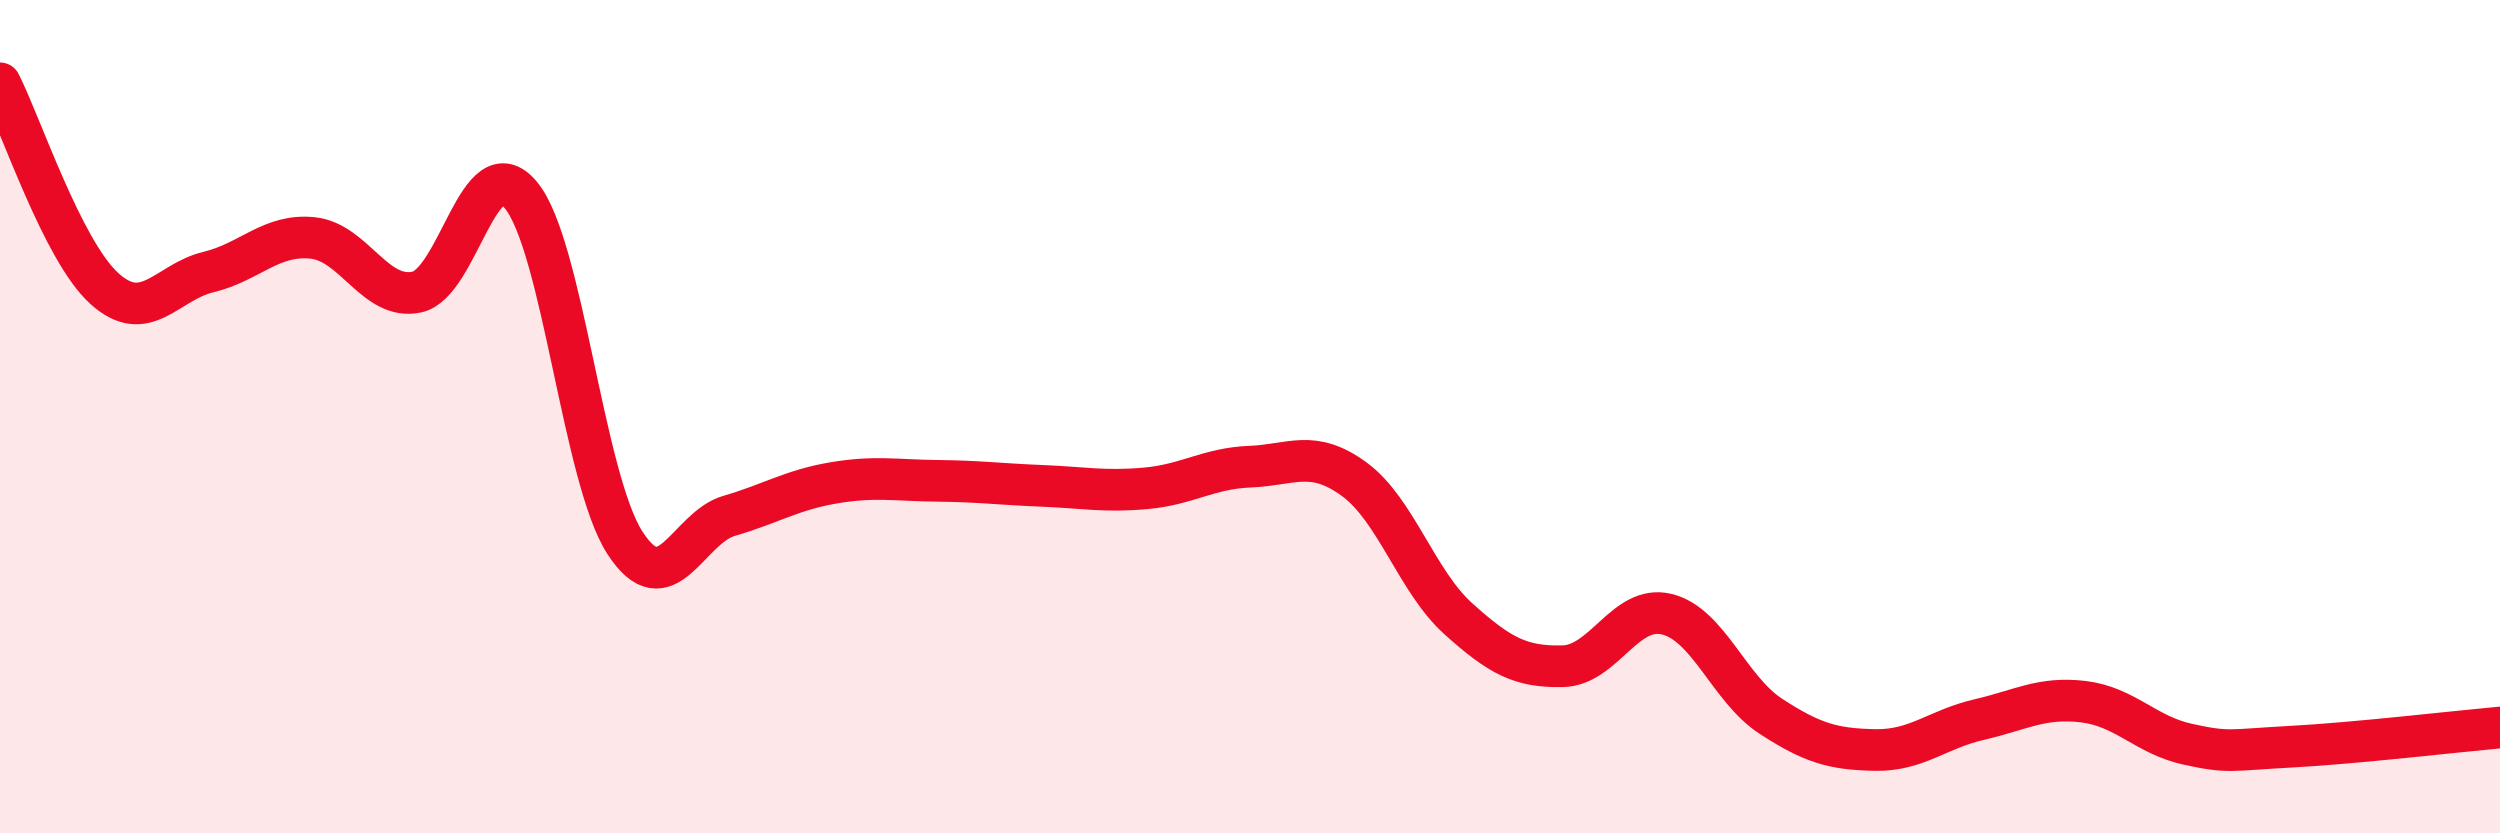
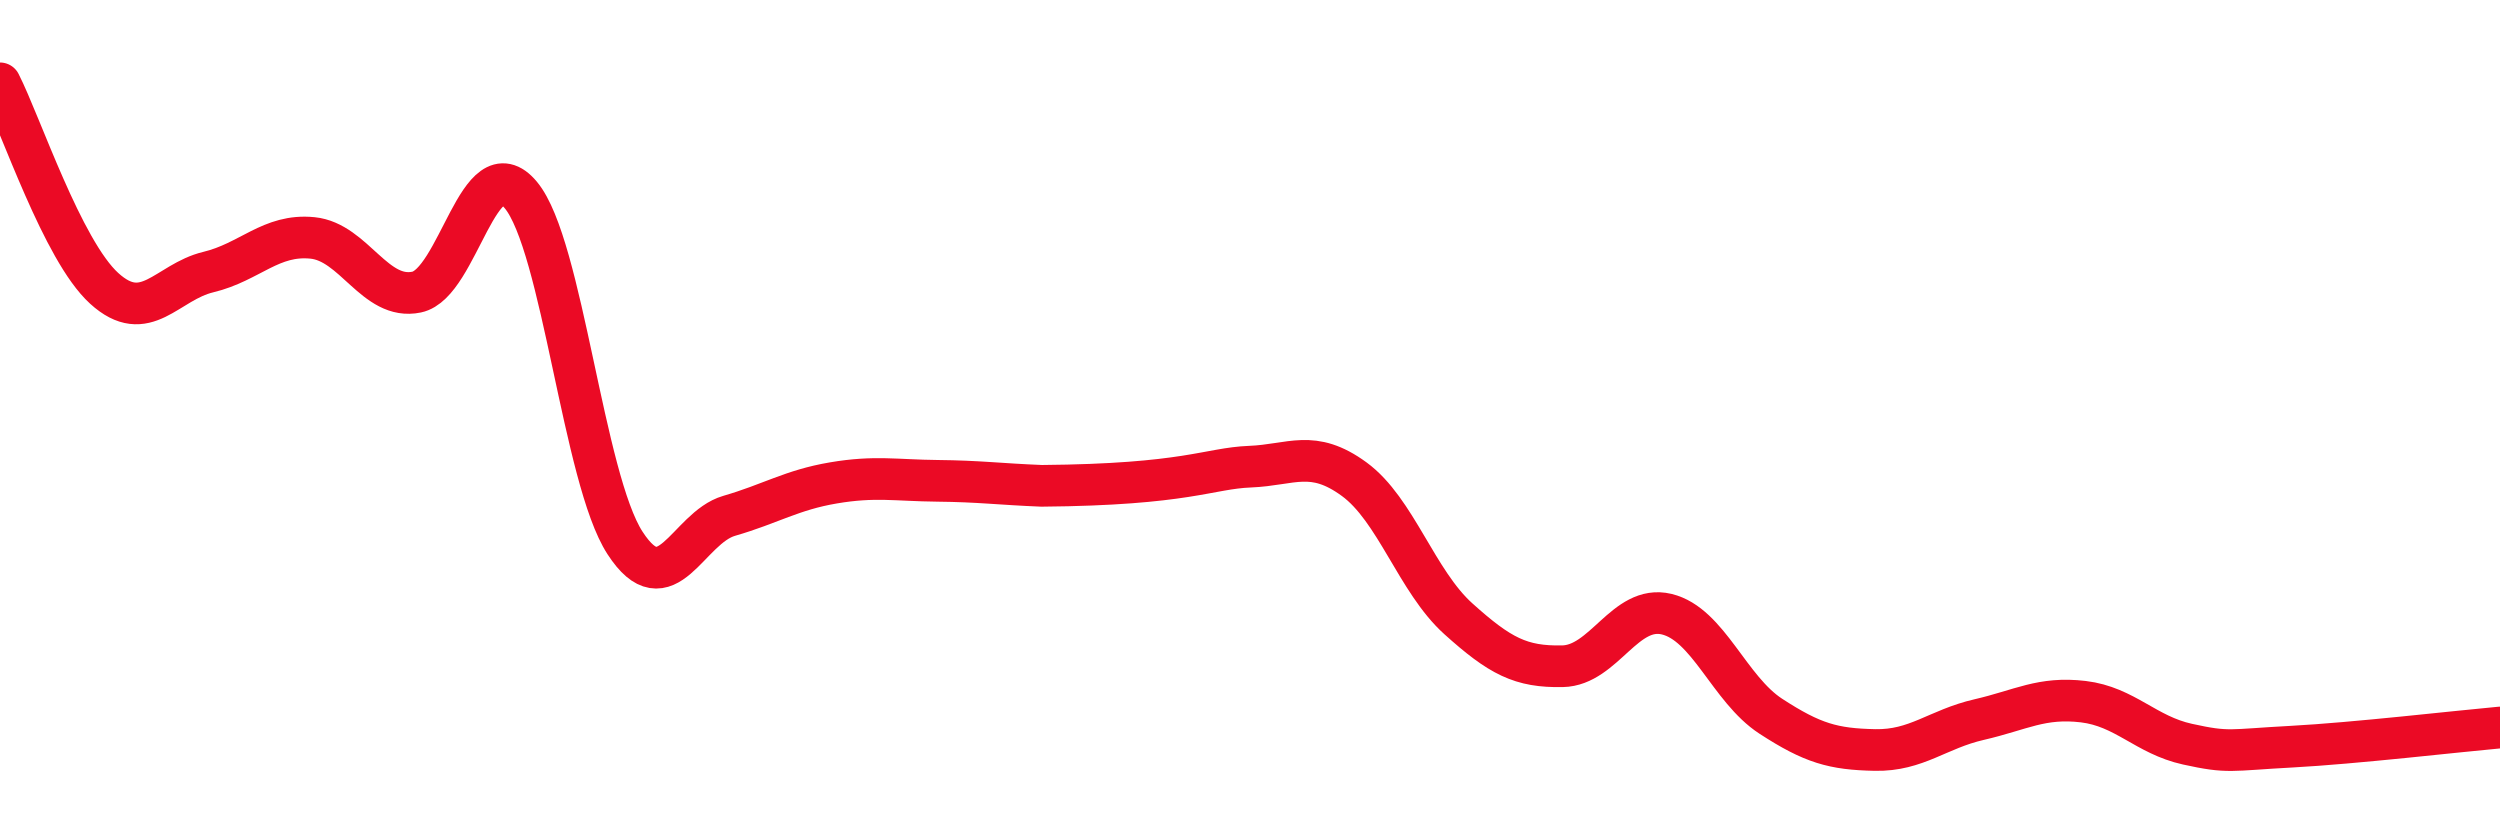
<svg xmlns="http://www.w3.org/2000/svg" width="60" height="20" viewBox="0 0 60 20">
-   <path d="M 0,2 C 0.5,2.98 1.5,6.01 2.5,6.92 C 3.5,7.83 4,6.77 5,6.53 C 6,6.29 6.5,5.61 7.5,5.71 C 8.5,5.81 9,7.22 10,7.01 C 11,6.8 11.5,3.48 12.5,4.68 C 13.5,5.88 14,11.49 15,13.03 C 16,14.57 16.5,12.67 17.5,12.38 C 18.5,12.09 19,11.76 20,11.59 C 21,11.42 21.5,11.53 22.5,11.54 C 23.5,11.55 24,11.62 25,11.66 C 26,11.7 26.5,11.81 27.5,11.72 C 28.5,11.63 29,11.24 30,11.2 C 31,11.16 31.5,10.77 32.5,11.5 C 33.5,12.23 34,13.95 35,14.85 C 36,15.75 36.5,16.01 37.5,15.99 C 38.5,15.97 39,14.5 40,14.74 C 41,14.98 41.5,16.54 42.5,17.19 C 43.5,17.84 44,17.98 45,18 C 46,18.02 46.5,17.5 47.5,17.27 C 48.5,17.04 49,16.72 50,16.84 C 51,16.96 51.5,17.64 52.5,17.86 C 53.5,18.08 53.5,18 55,17.92 C 56.5,17.84 59,17.55 60,17.46L60 20L0 20Z" fill="#EB0A25" opacity="0.1" stroke-linecap="round" stroke-linejoin="round" />
-   <path d="M 0,2 C 0.5,2.98 1.5,6.01 2.5,6.92 C 3.5,7.83 4,6.77 5,6.53 C 6,6.29 6.5,5.61 7.5,5.71 C 8.5,5.81 9,7.22 10,7.01 C 11,6.8 11.5,3.48 12.5,4.68 C 13.5,5.88 14,11.49 15,13.03 C 16,14.57 16.5,12.67 17.5,12.38 C 18.5,12.09 19,11.76 20,11.59 C 21,11.42 21.5,11.53 22.5,11.54 C 23.5,11.55 24,11.62 25,11.66 C 26,11.7 26.5,11.81 27.5,11.72 C 28.5,11.63 29,11.24 30,11.2 C 31,11.16 31.5,10.77 32.5,11.5 C 33.5,12.23 34,13.95 35,14.85 C 36,15.75 36.5,16.01 37.5,15.99 C 38.5,15.97 39,14.5 40,14.74 C 41,14.98 41.5,16.54 42.5,17.19 C 43.5,17.84 44,17.98 45,18 C 46,18.02 46.5,17.5 47.5,17.27 C 48.5,17.04 49,16.72 50,16.84 C 51,16.96 51.5,17.64 52.5,17.86 C 53.5,18.08 53.5,18 55,17.92 C 56.5,17.84 59,17.55 60,17.46" stroke="#EB0A25" stroke-width="1" fill="none" stroke-linecap="round" stroke-linejoin="round" />
+   <path d="M 0,2 C 0.5,2.98 1.5,6.01 2.5,6.92 C 3.5,7.83 4,6.77 5,6.53 C 6,6.29 6.5,5.61 7.5,5.71 C 8.5,5.81 9,7.22 10,7.01 C 11,6.8 11.5,3.48 12.5,4.68 C 13.5,5.88 14,11.49 15,13.03 C 16,14.57 16.5,12.67 17.5,12.38 C 18.5,12.09 19,11.76 20,11.59 C 21,11.42 21.5,11.53 22.5,11.54 C 23.5,11.55 24,11.62 25,11.66 C 28.5,11.63 29,11.24 30,11.2 C 31,11.16 31.5,10.77 32.5,11.5 C 33.5,12.23 34,13.95 35,14.85 C 36,15.75 36.5,16.01 37.5,15.99 C 38.5,15.97 39,14.5 40,14.74 C 41,14.98 41.5,16.54 42.5,17.19 C 43.5,17.84 44,17.98 45,18 C 46,18.02 46.5,17.5 47.5,17.27 C 48.5,17.04 49,16.72 50,16.84 C 51,16.96 51.5,17.64 52.5,17.86 C 53.5,18.08 53.5,18 55,17.92 C 56.5,17.84 59,17.55 60,17.46" stroke="#EB0A25" stroke-width="1" fill="none" stroke-linecap="round" stroke-linejoin="round" />
</svg>